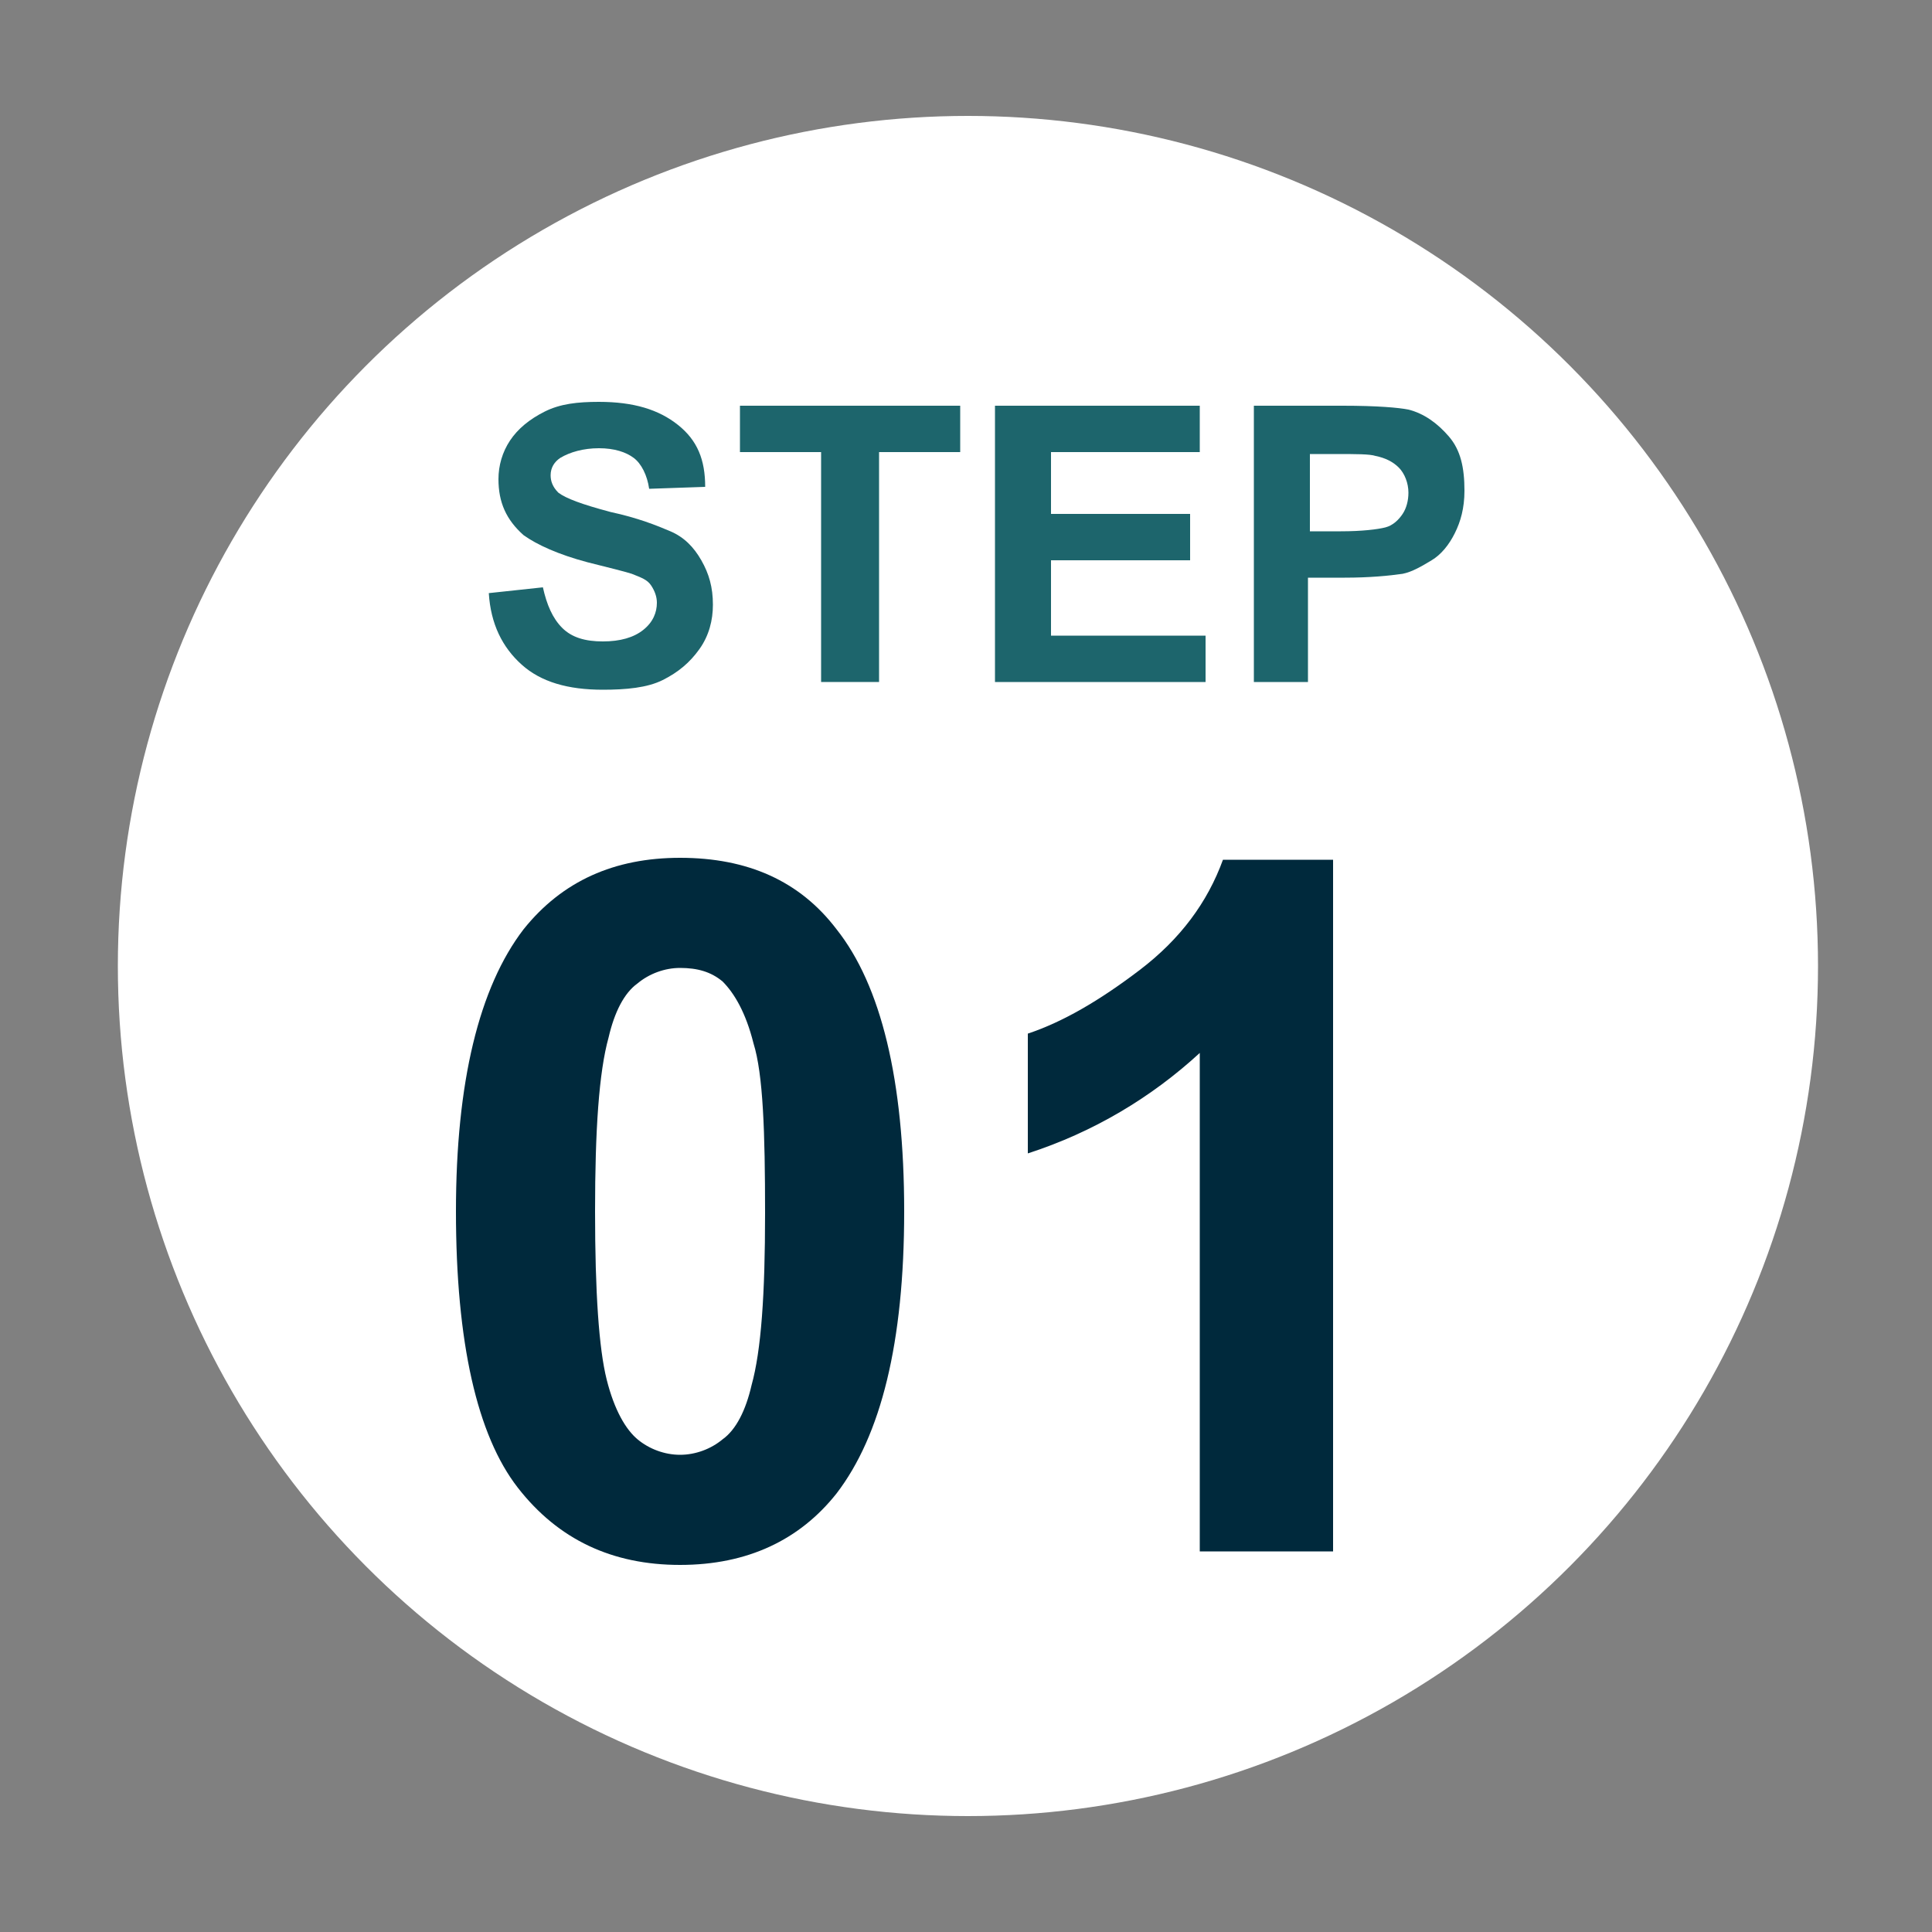
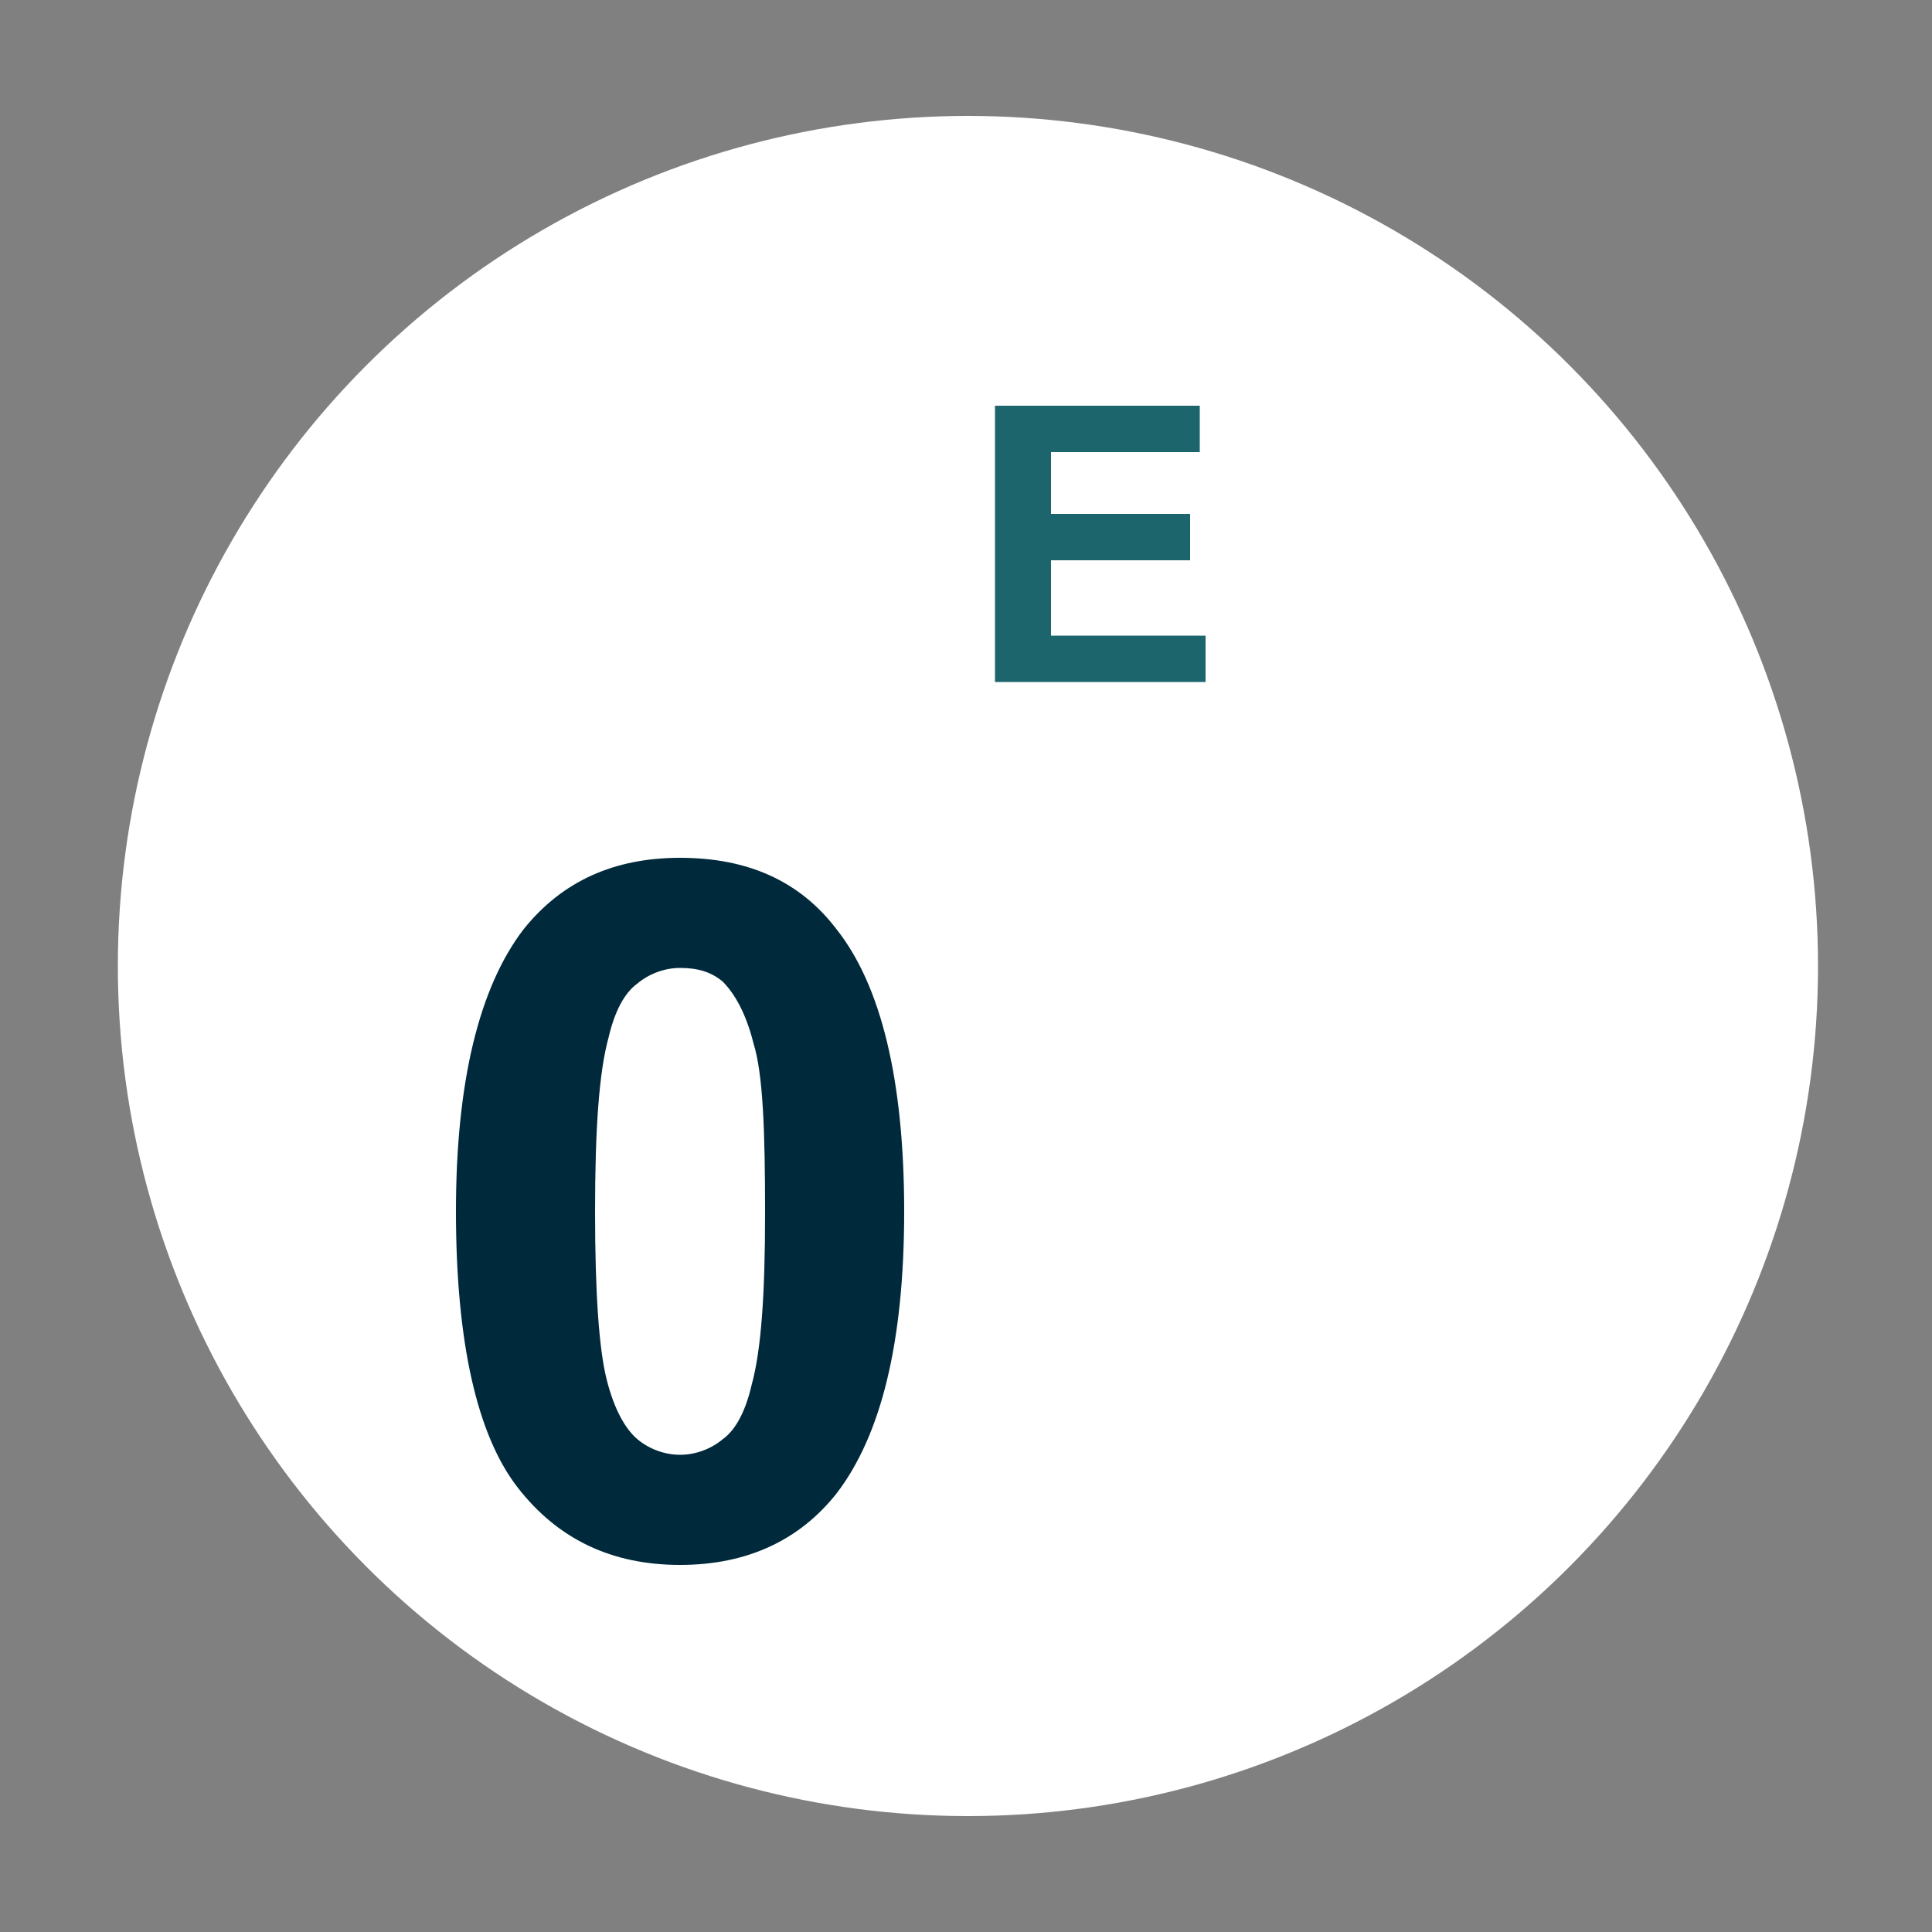
<svg xmlns="http://www.w3.org/2000/svg" version="1.1" id="icon-pnav-info" x="0px" y="0px" viewBox="0 0 100 100" style="enable-background:new 0 0 100 100;" xml:space="preserve">
  <rect x="0" y="0" width="100" height="100" fill="#808080" stroke="none" />
  <style type="text/css">
	.st0{fill:#FFFFFF;}
	.st1{fill:#1D656C;}
	.st2{fill:#00293C;}
</style>
  <circle class="st0" cx="50.1" cy="50" r="44" />
  <g>
-     <path class="st1" d="M25.3,30.7l2.8-0.3c0.2,0.9,0.5,1.6,1,2.1s1.2,0.7,2.1,0.7c0.9,0,1.6-0.2,2.1-0.6s0.7-0.9,0.7-1.4   c0-0.3-0.1-0.6-0.3-0.9s-0.5-0.4-1-0.6c-0.3-0.1-1.1-0.3-2.3-0.6c-1.5-0.4-2.6-0.9-3.3-1.4c-0.9-0.8-1.3-1.7-1.3-2.9   c0-0.7,0.2-1.4,0.6-2s1-1.1,1.8-1.5s1.7-0.5,2.8-0.5c1.8,0,3.1,0.4,4.1,1.2s1.4,1.8,1.4,3.2l-2.9,0.1c-0.1-0.7-0.4-1.3-0.8-1.6   s-1-0.5-1.8-0.5c-0.8,0-1.5,0.2-2,0.5c-0.3,0.2-0.5,0.5-0.5,0.9c0,0.3,0.1,0.6,0.4,0.9c0.4,0.3,1.2,0.6,2.7,1   c1.4,0.3,2.4,0.7,3.1,1s1.2,0.8,1.6,1.5s0.6,1.4,0.6,2.3c0,0.8-0.2,1.6-0.7,2.3s-1.1,1.2-1.9,1.6s-1.9,0.5-3.1,0.5   c-1.8,0-3.2-0.4-4.2-1.3S25.4,32.3,25.3,30.7z" />
-     <path class="st1" d="M42.5,35.3V23.4h-4.2V21h11.4v2.4h-4.2v11.9L42.5,35.3L42.5,35.3z" />
    <path class="st1" d="M51.5,35.3V21h10.6v2.4h-7.7v3.2h7.2V29h-7.2v3.9h8v2.4C62.4,35.3,51.5,35.3,51.5,35.3z" />
-     <path class="st1" d="M64.9,35.3V21h4.6c1.8,0,2.9,0.1,3.4,0.2c0.8,0.2,1.5,0.7,2.1,1.4c0.6,0.7,0.8,1.6,0.8,2.8   c0,0.9-0.2,1.6-0.5,2.2c-0.3,0.6-0.7,1.1-1.2,1.4c-0.5,0.3-1,0.6-1.5,0.7c-0.7,0.1-1.7,0.2-3,0.2h-1.9v5.4H64.9z M67.8,23.4v4.1   h1.6c1.1,0,1.9-0.1,2.3-0.2c0.4-0.1,0.7-0.4,0.9-0.7c0.2-0.3,0.3-0.7,0.3-1.1c0-0.5-0.2-1-0.5-1.3c-0.3-0.3-0.7-0.5-1.2-0.6   c-0.3-0.1-1-0.1-2.1-0.1H67.8z" />
  </g>
  <g>
    <path class="st2" d="M35.2,44.4c3.5,0,6.2,1.2,8.1,3.7c2.3,2.9,3.5,7.8,3.5,14.6c0,6.8-1.2,11.6-3.5,14.6c-1.9,2.4-4.6,3.7-8.1,3.7   c-3.5,0-6.3-1.3-8.4-4c-2.1-2.7-3.2-7.5-3.2-14.3c0-6.7,1.2-11.6,3.5-14.6C29.1,45.6,31.8,44.4,35.2,44.4z M35.2,50.1   c-0.8,0-1.6,0.3-2.2,0.8c-0.7,0.5-1.2,1.5-1.5,2.8c-0.5,1.8-0.7,4.8-0.7,9s0.2,7.1,0.6,8.7c0.4,1.6,1,2.6,1.6,3.1s1.4,0.8,2.2,0.8   s1.6-0.3,2.2-0.8c0.7-0.5,1.2-1.5,1.5-2.8c0.5-1.8,0.7-4.7,0.7-8.9S39.5,55.6,39,54c-0.4-1.6-1-2.6-1.6-3.2   C36.8,50.3,36.1,50.1,35.2,50.1z" />
-     <path class="st2" d="M69,80.3h-6.9V54.5c-2.5,2.3-5.5,4.1-8.9,5.2v-6.2c1.8-0.6,3.7-1.7,5.8-3.3s3.5-3.5,4.3-5.7H69V80.3z" />
  </g>
</svg>